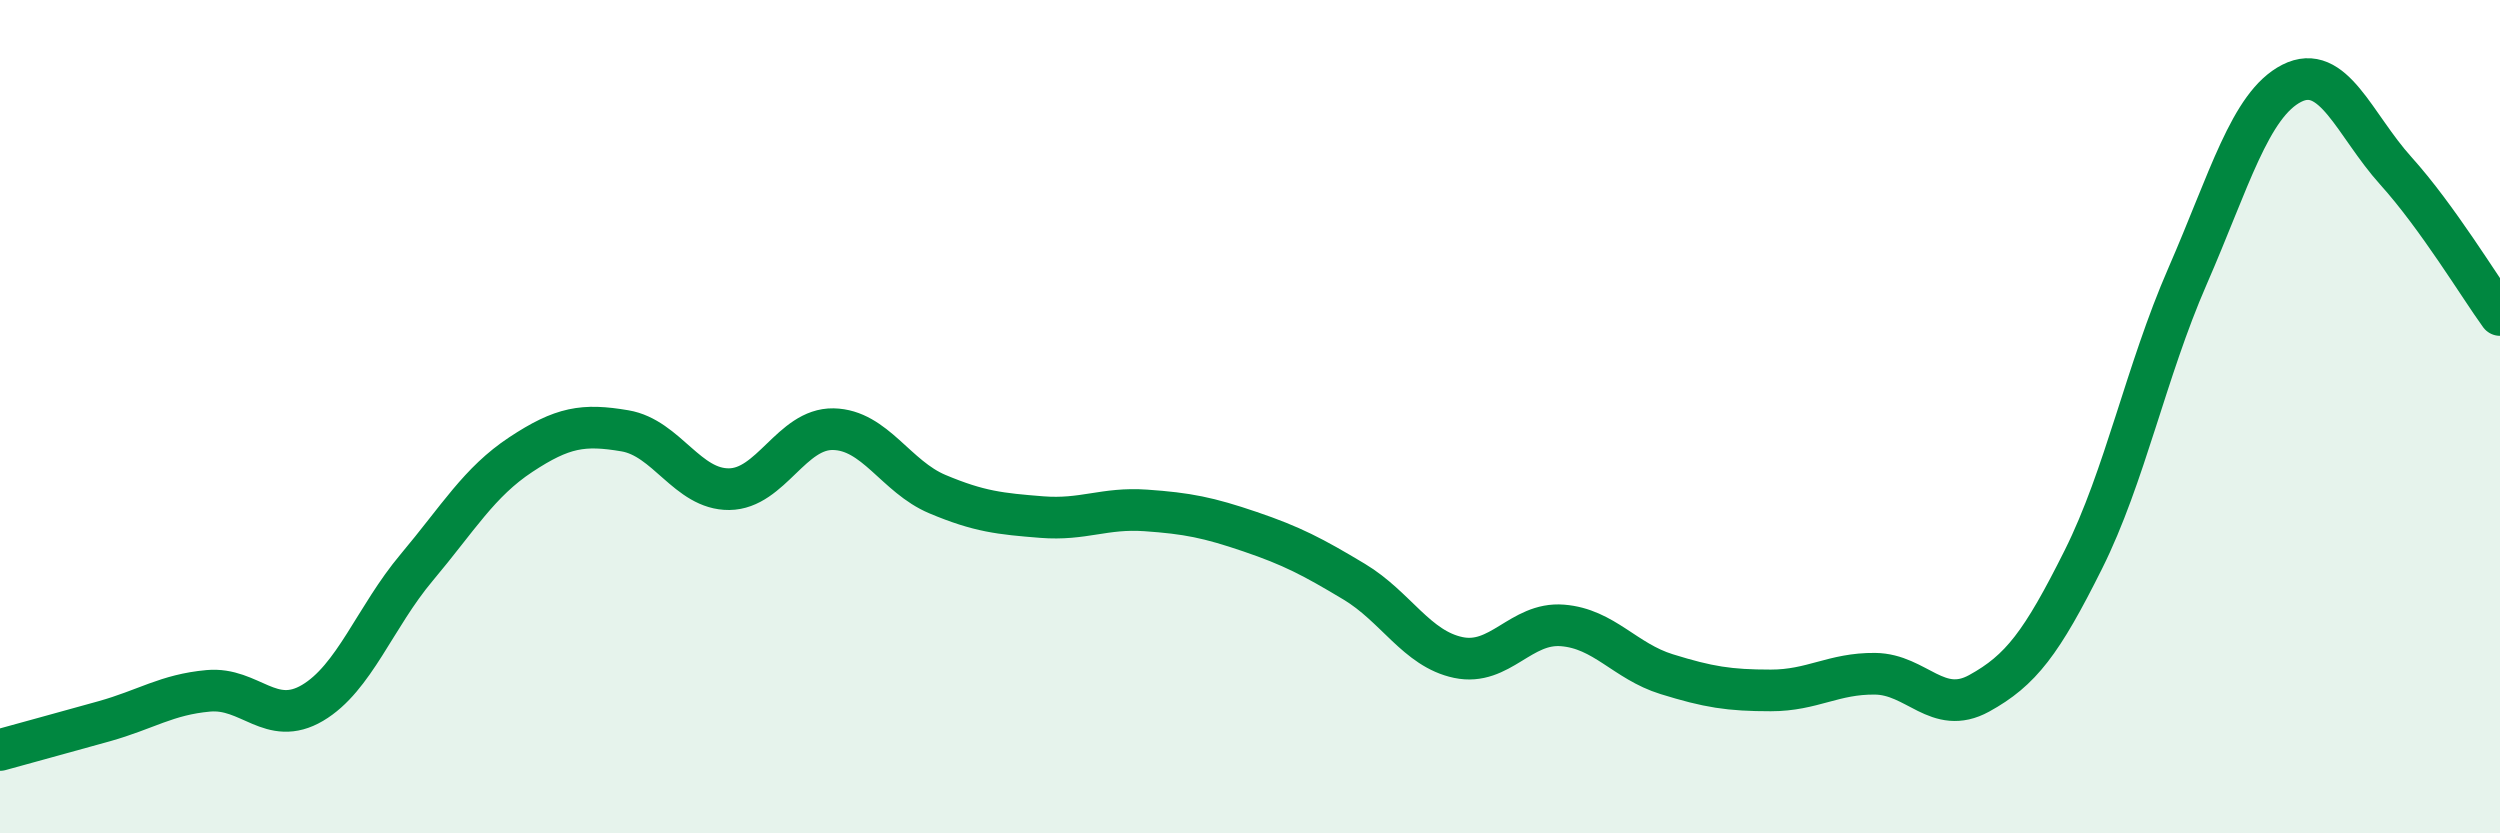
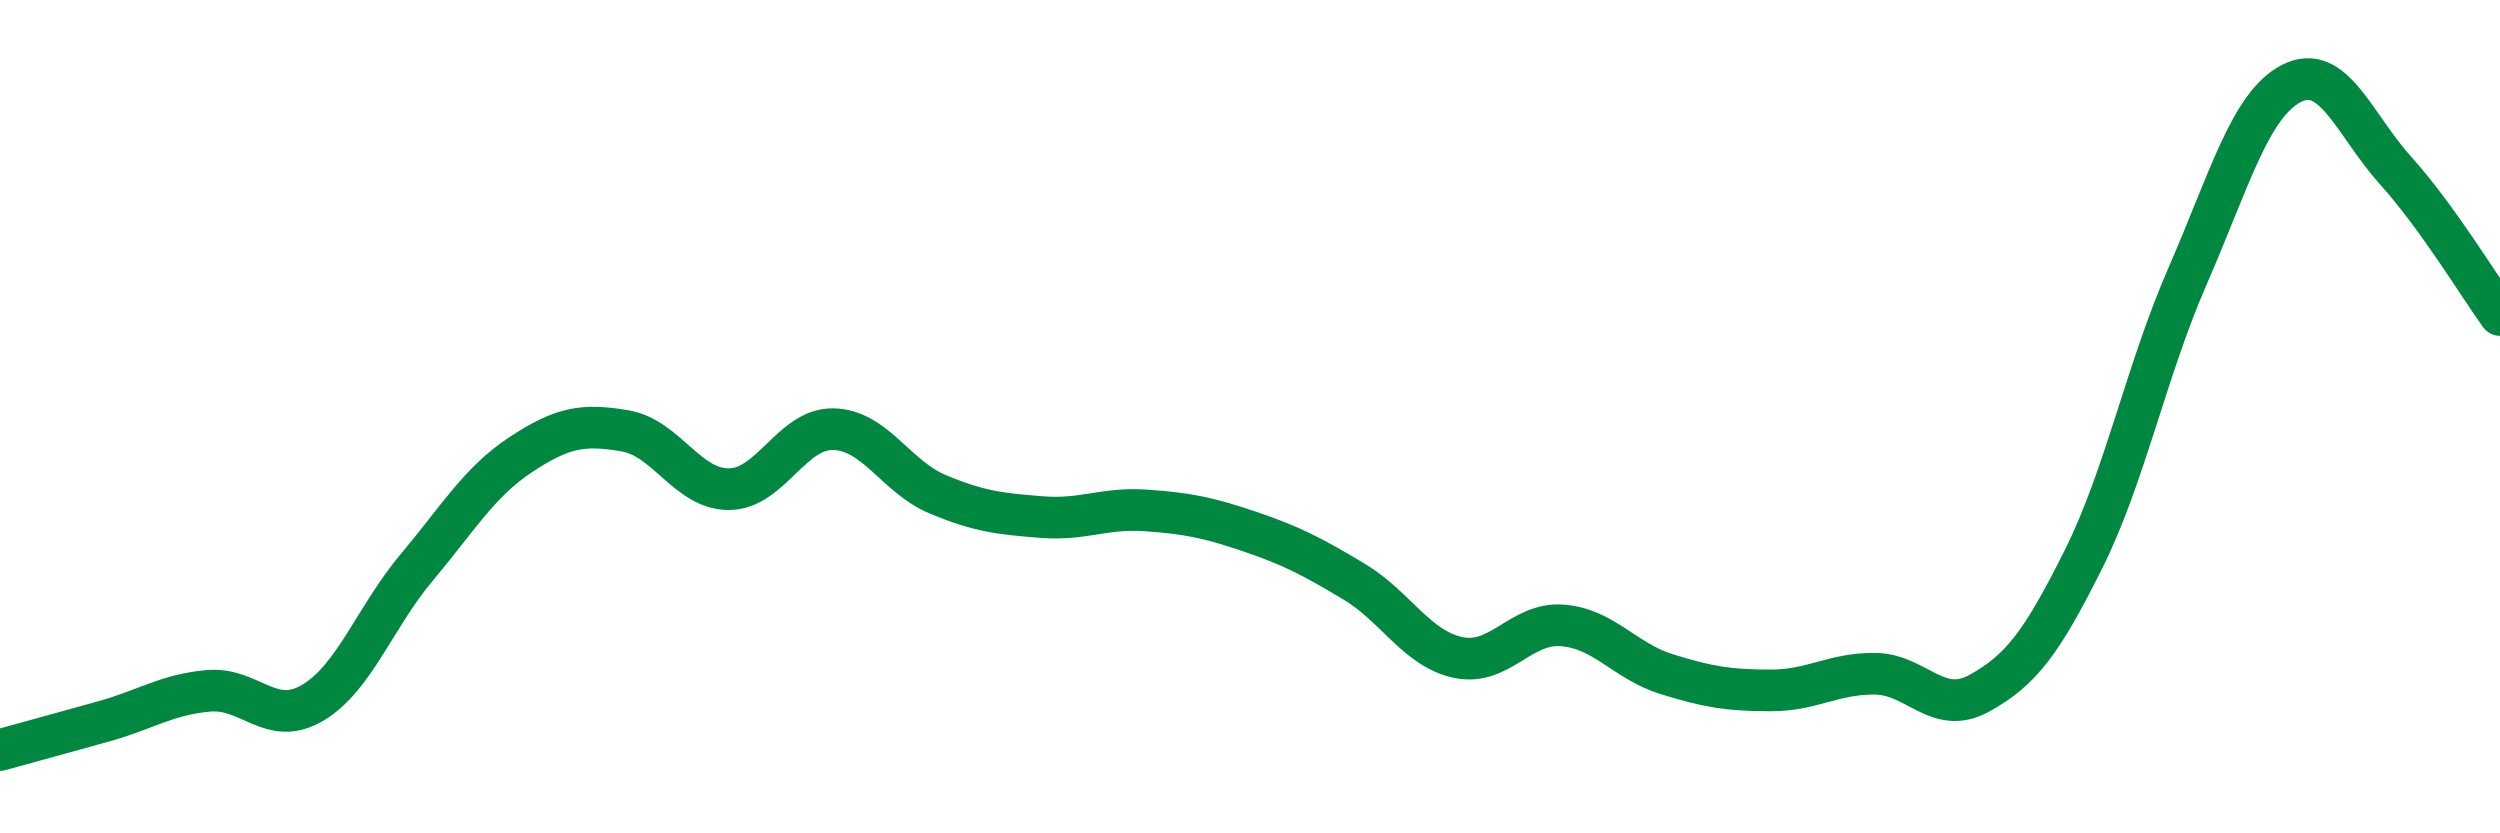
<svg xmlns="http://www.w3.org/2000/svg" width="60" height="20" viewBox="0 0 60 20">
-   <path d="M 0,18 C 0.5,17.86 1.5,17.59 2.5,17.31 C 3.5,17.03 4,16.67 5,16.58 C 6,16.49 6.5,17.46 7.5,16.87 C 8.5,16.28 9,14.81 10,13.62 C 11,12.43 11.5,11.57 12.5,10.91 C 13.5,10.25 14,10.17 15,10.34 C 16,10.51 16.5,11.75 17.5,11.74 C 18.5,11.73 19,10.28 20,10.3 C 21,10.32 21.5,11.44 22.5,11.86 C 23.5,12.28 24,12.33 25,12.41 C 26,12.49 26.5,12.18 27.5,12.25 C 28.5,12.32 29,12.42 30,12.76 C 31,13.1 31.5,13.36 32.5,13.96 C 33.5,14.56 34,15.57 35,15.78 C 36,15.99 36.5,14.93 37.5,15.01 C 38.5,15.09 39,15.87 40,16.18 C 41,16.49 41.5,16.57 42.5,16.57 C 43.5,16.57 44,16.16 45,16.17 C 46,16.18 46.5,17.19 47.5,16.64 C 48.5,16.09 49,15.43 50,13.43 C 51,11.43 51.5,8.92 52.5,6.63 C 53.5,4.34 54,2.51 55,2 C 56,1.49 56.5,2.99 57.5,4.1 C 58.5,5.21 59.5,6.87 60,7.56L60 20L0 20Z" fill="#008740" opacity="0.1" stroke-linecap="round" stroke-linejoin="round" />
  <path d="M 0,18 C 0.5,17.86 1.5,17.59 2.5,17.31 C 3.5,17.03 4,16.67 5,16.58 C 6,16.49 6.5,17.46 7.5,16.87 C 8.5,16.28 9,14.81 10,13.62 C 11,12.43 11.5,11.57 12.5,10.91 C 13.5,10.25 14,10.17 15,10.34 C 16,10.51 16.5,11.75 17.5,11.74 C 18.5,11.73 19,10.28 20,10.3 C 21,10.32 21.5,11.44 22.5,11.86 C 23.5,12.28 24,12.33 25,12.41 C 26,12.49 26.5,12.18 27.5,12.25 C 28.5,12.32 29,12.42 30,12.76 C 31,13.1 31.5,13.36 32.5,13.96 C 33.5,14.56 34,15.57 35,15.78 C 36,15.99 36.5,14.93 37.5,15.01 C 38.5,15.09 39,15.87 40,16.18 C 41,16.49 41.5,16.57 42.5,16.57 C 43.5,16.57 44,16.16 45,16.17 C 46,16.18 46.5,17.19 47.5,16.64 C 48.5,16.09 49,15.43 50,13.43 C 51,11.43 51.5,8.92 52.5,6.63 C 53.5,4.34 54,2.51 55,2 C 56,1.49 56.5,2.99 57.5,4.1 C 58.5,5.21 59.5,6.87 60,7.56" stroke="#008740" stroke-width="1" fill="none" stroke-linecap="round" stroke-linejoin="round" />
</svg>